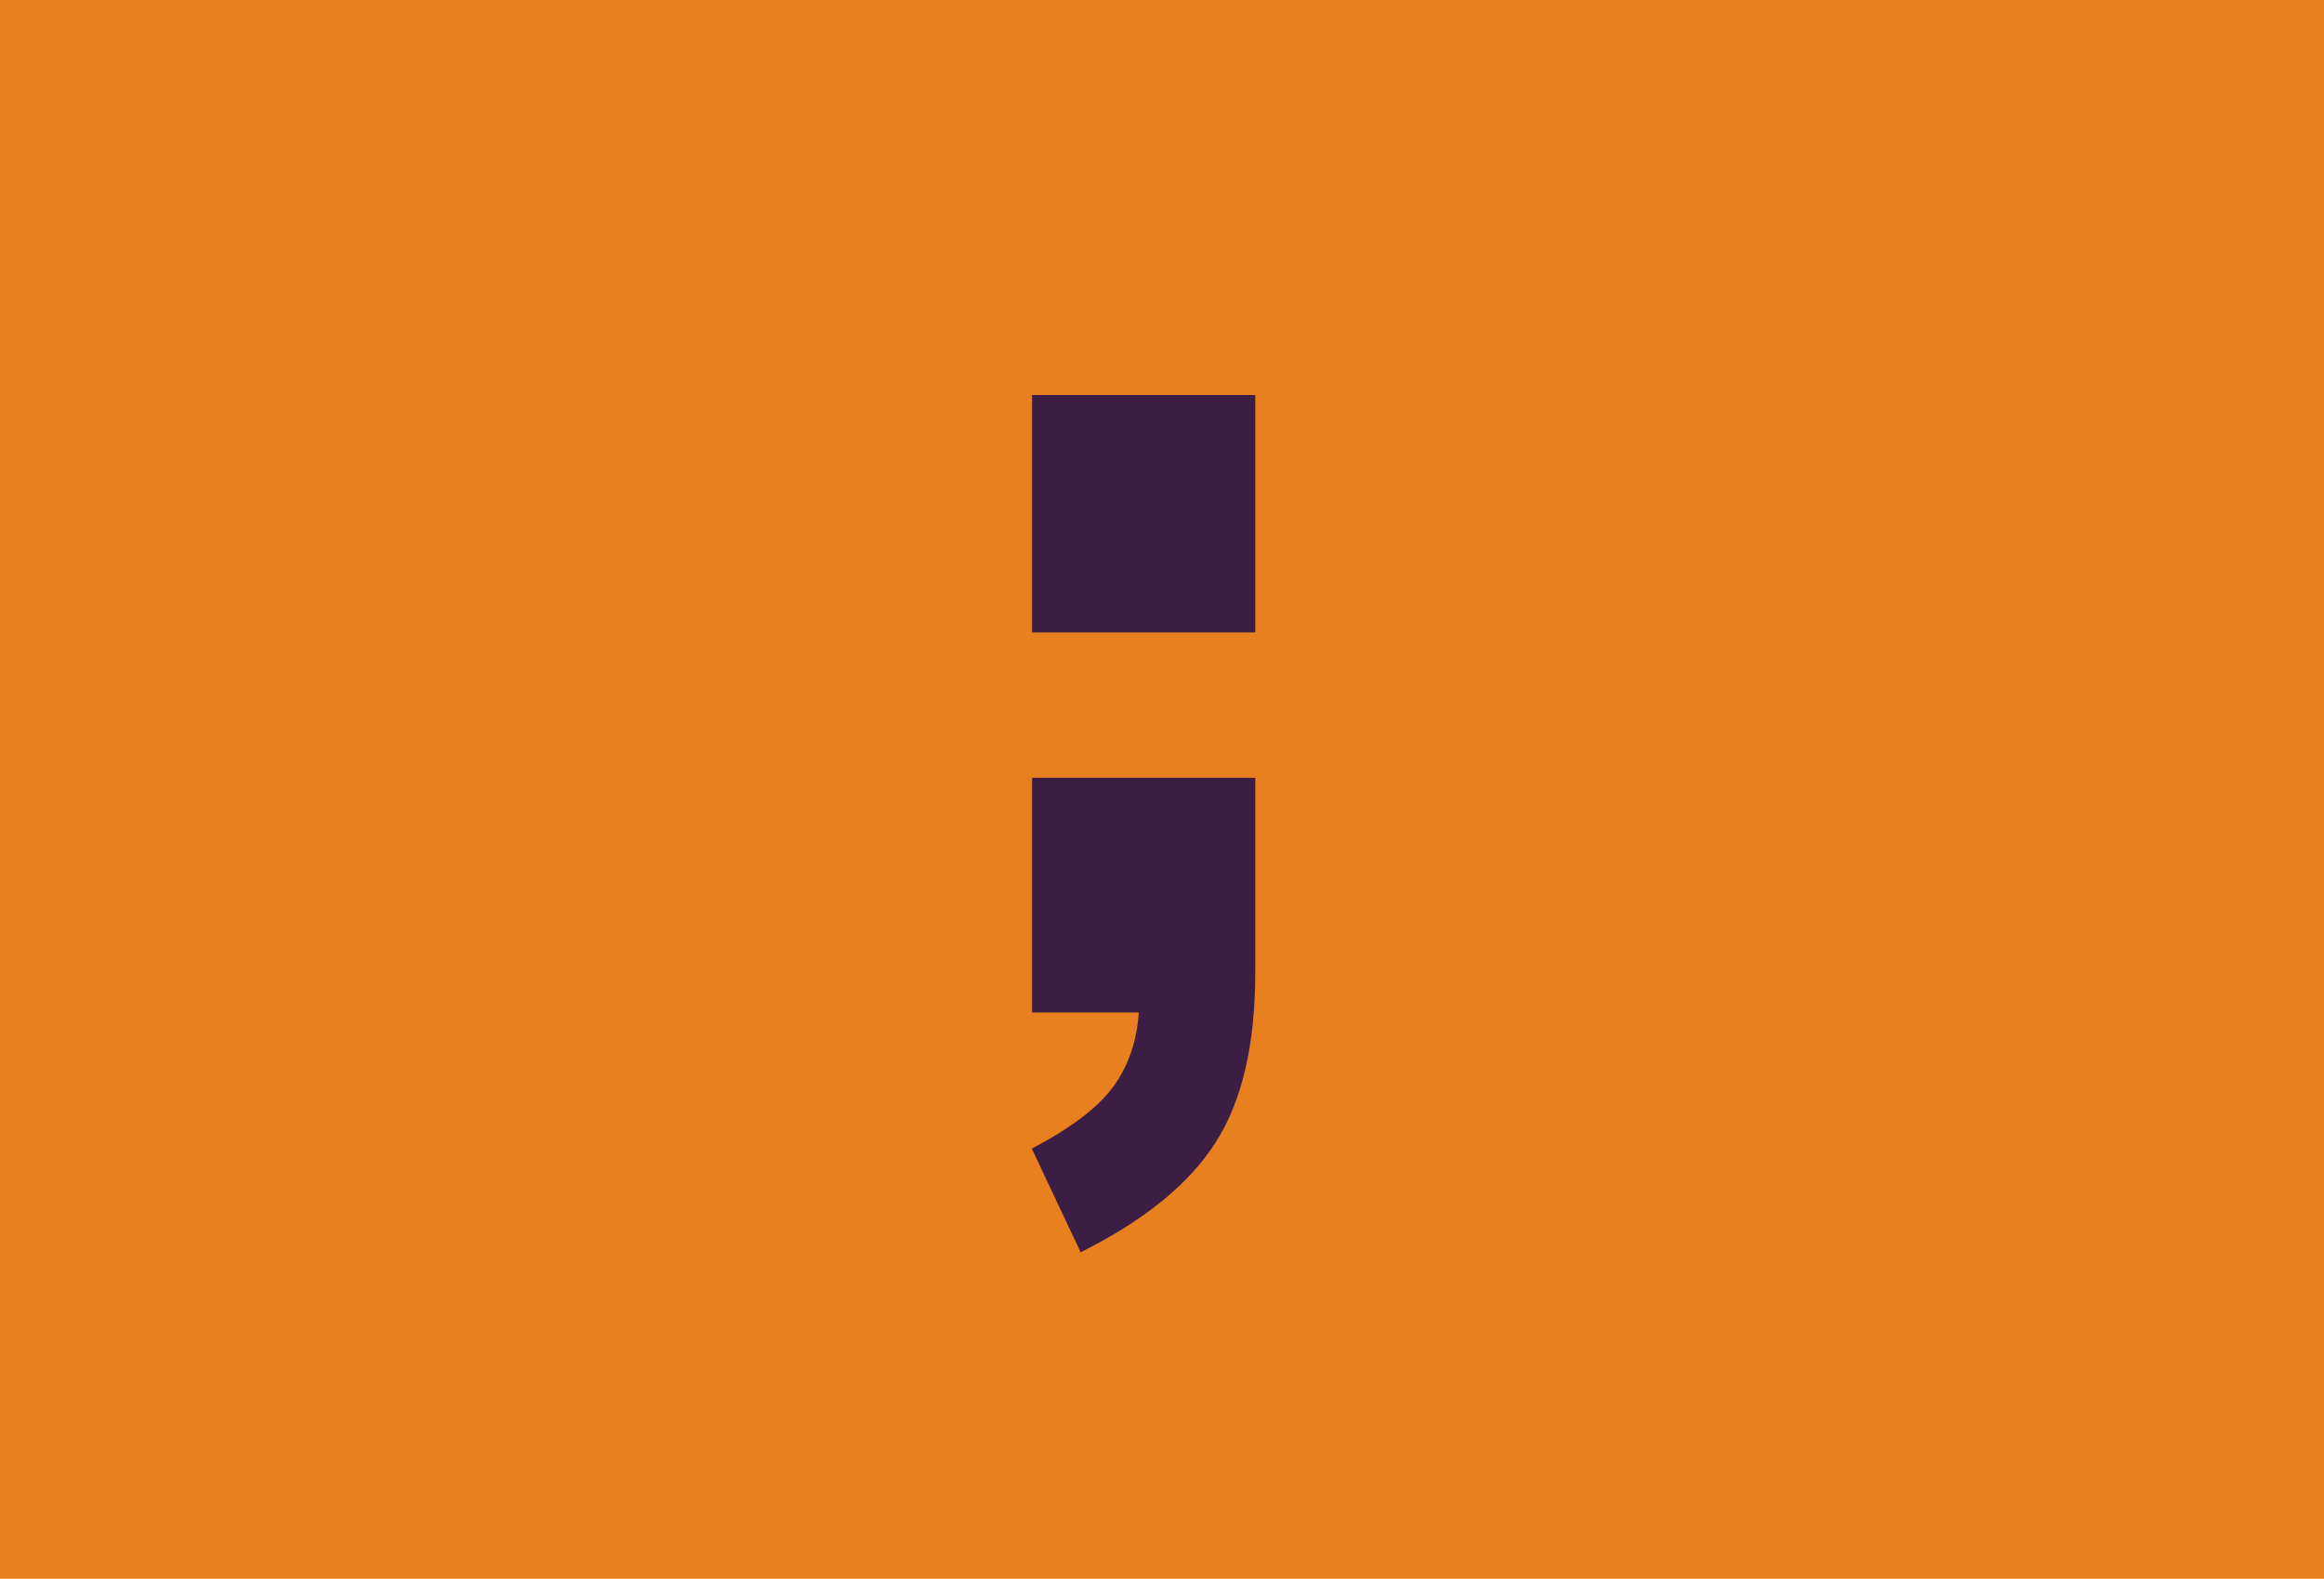
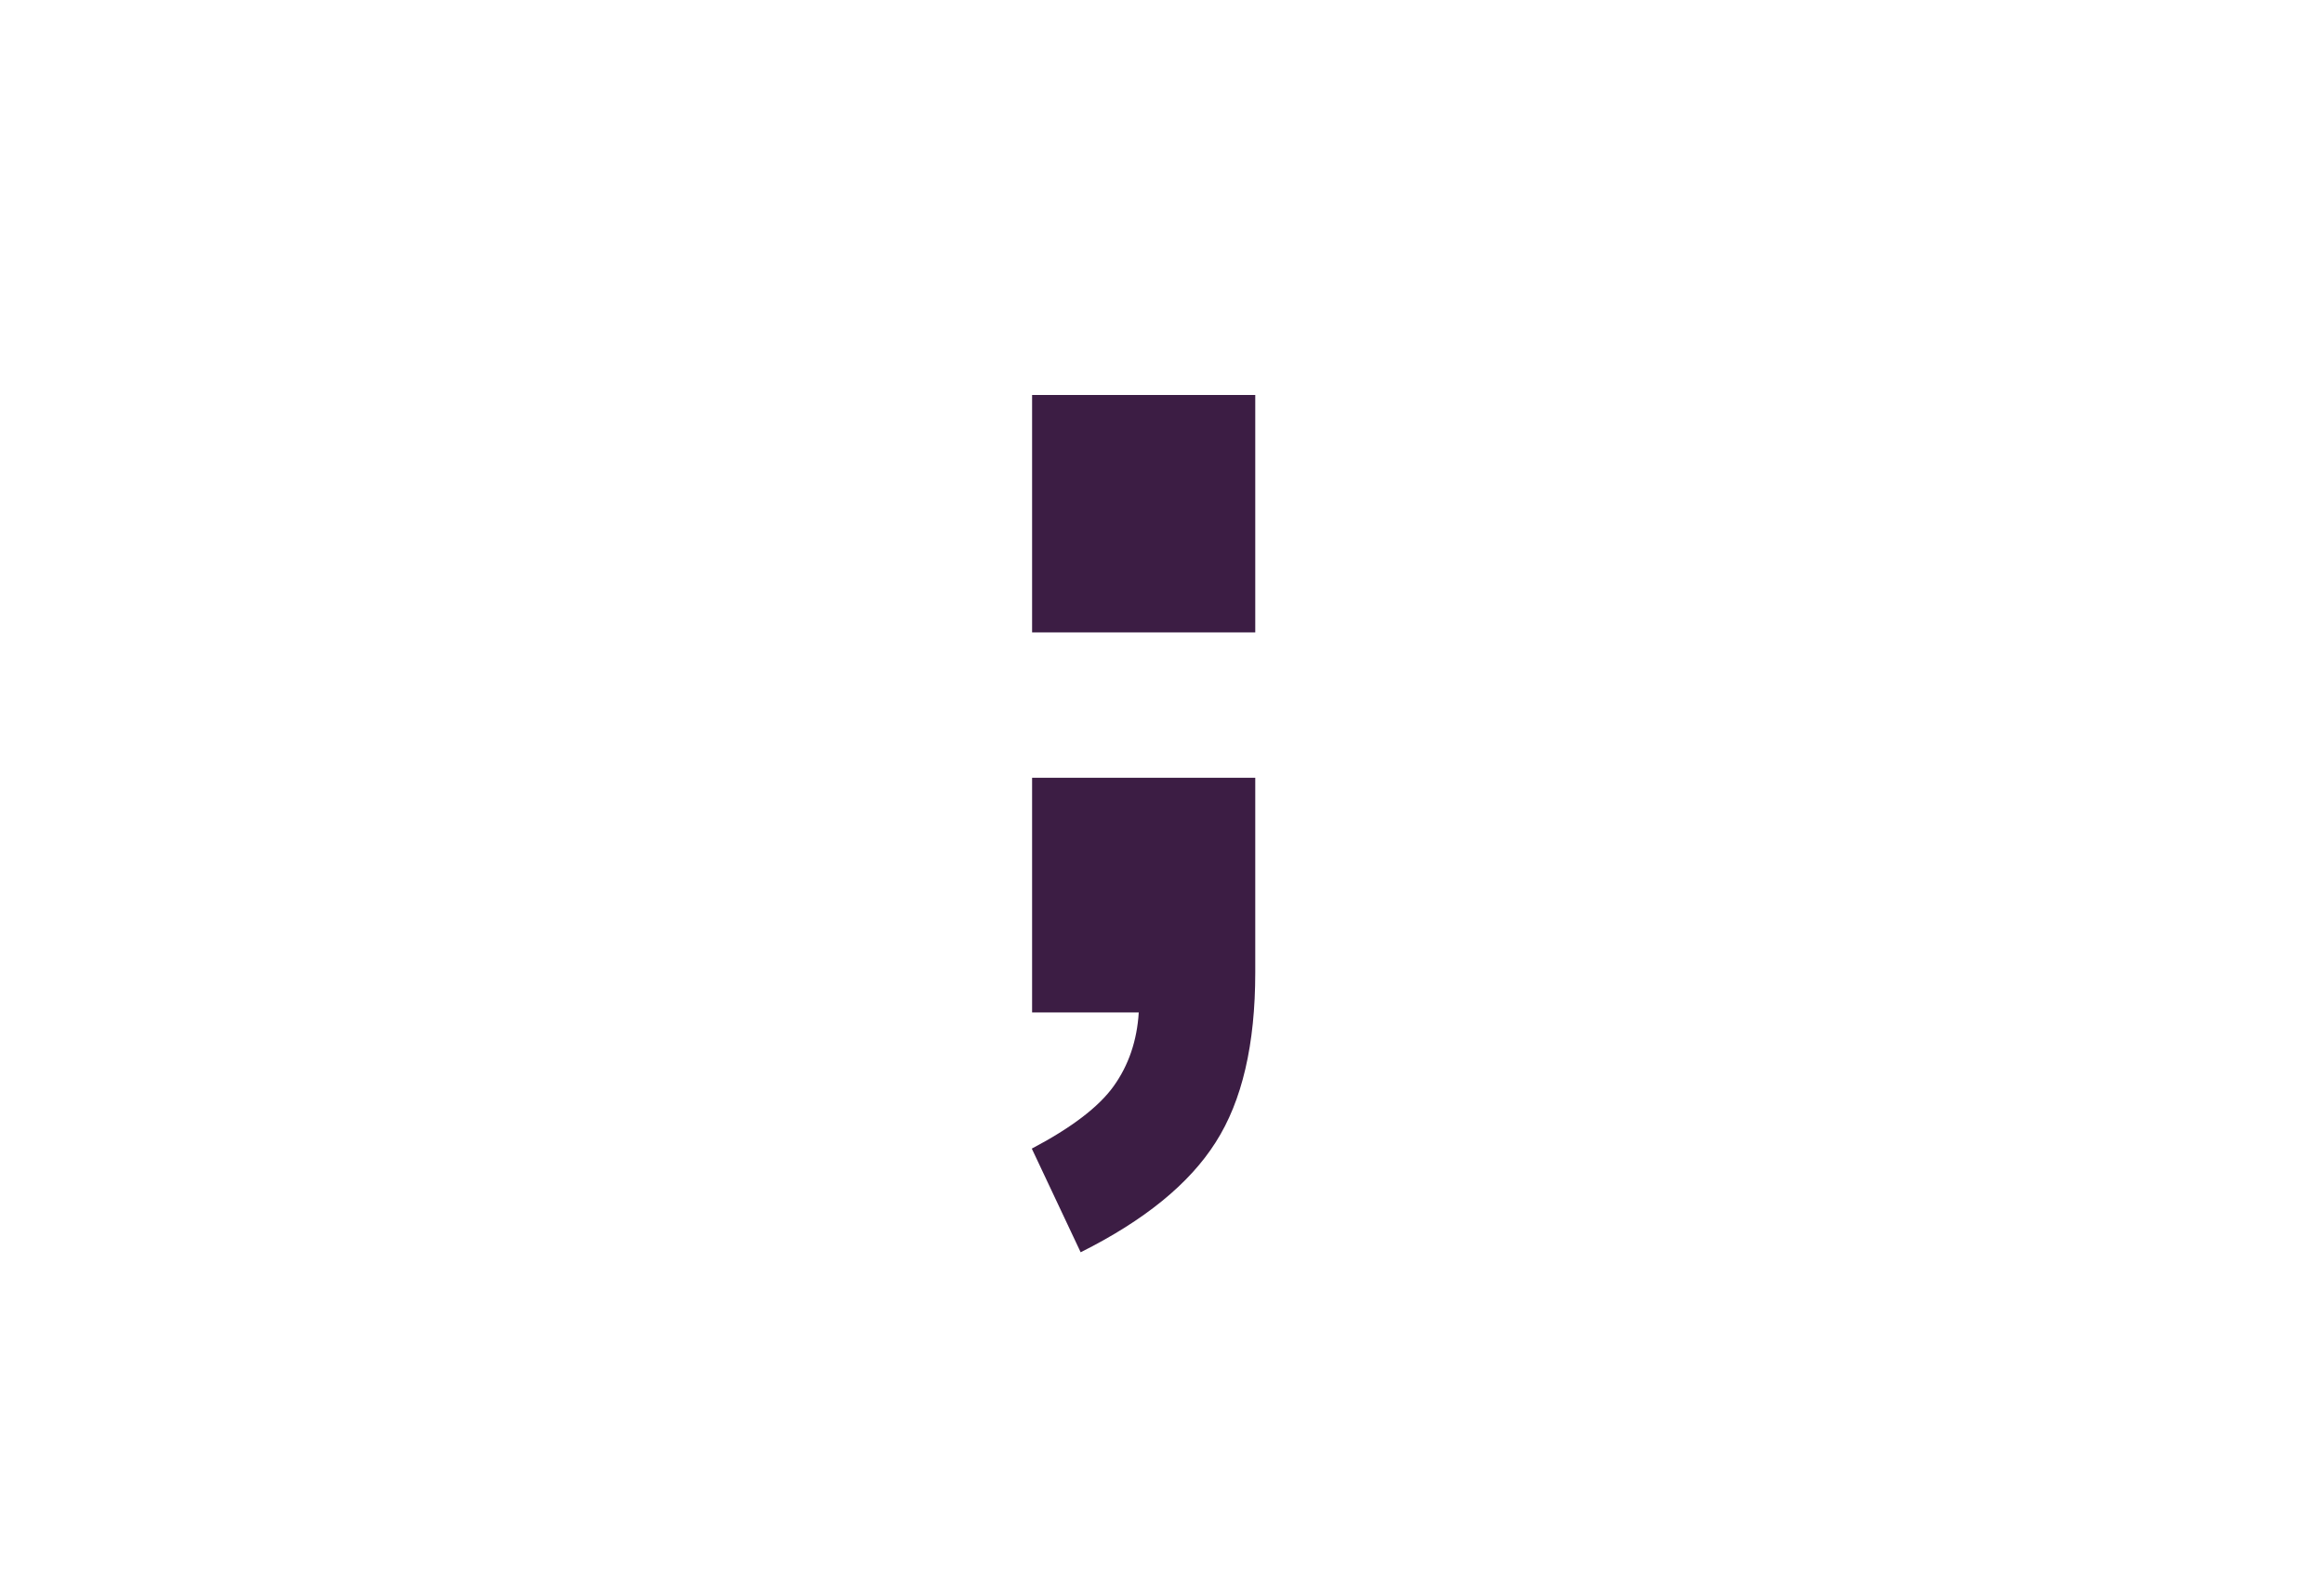
<svg xmlns="http://www.w3.org/2000/svg" version="1.1" id="Laag_1" x="0px" y="0px" viewBox="0 0 780 530" style="enable-background:new 0 0 780 530;" xml:space="preserve">
  <style type="text/css"> .st0{fill:#E8801F;} .st1{fill:#3C1D44;} </style>
  <image style="overflow:visible;enable-background:new ;" width="780" height="530" transform="matrix(1 0 0 1 2 0)"> </image>
-   <rect x="-9.4" y="-5" class="st0" width="803.3" height="538" />
  <g>
    <path class="st1" d="M346.4,132.6h74.9v79.7h-74.9V132.6z M346.4,261.1h74.9v65.4c0,24.1-4.4,43.1-13.3,57 c-8.8,13.9-23.9,26.2-45.3,36.9l-16.4-34.8c13.3-7,22.5-14,27.5-21c5-7,7.8-15.2,8.4-24.7h-35.8V261.1z" />
  </g>
  <rect x="-323.5" y="-263.6" class="st0" width="373" height="253.1" />
  <rect x="-849.6" y="-4" class="st1" width="803.3" height="538" />
</svg>